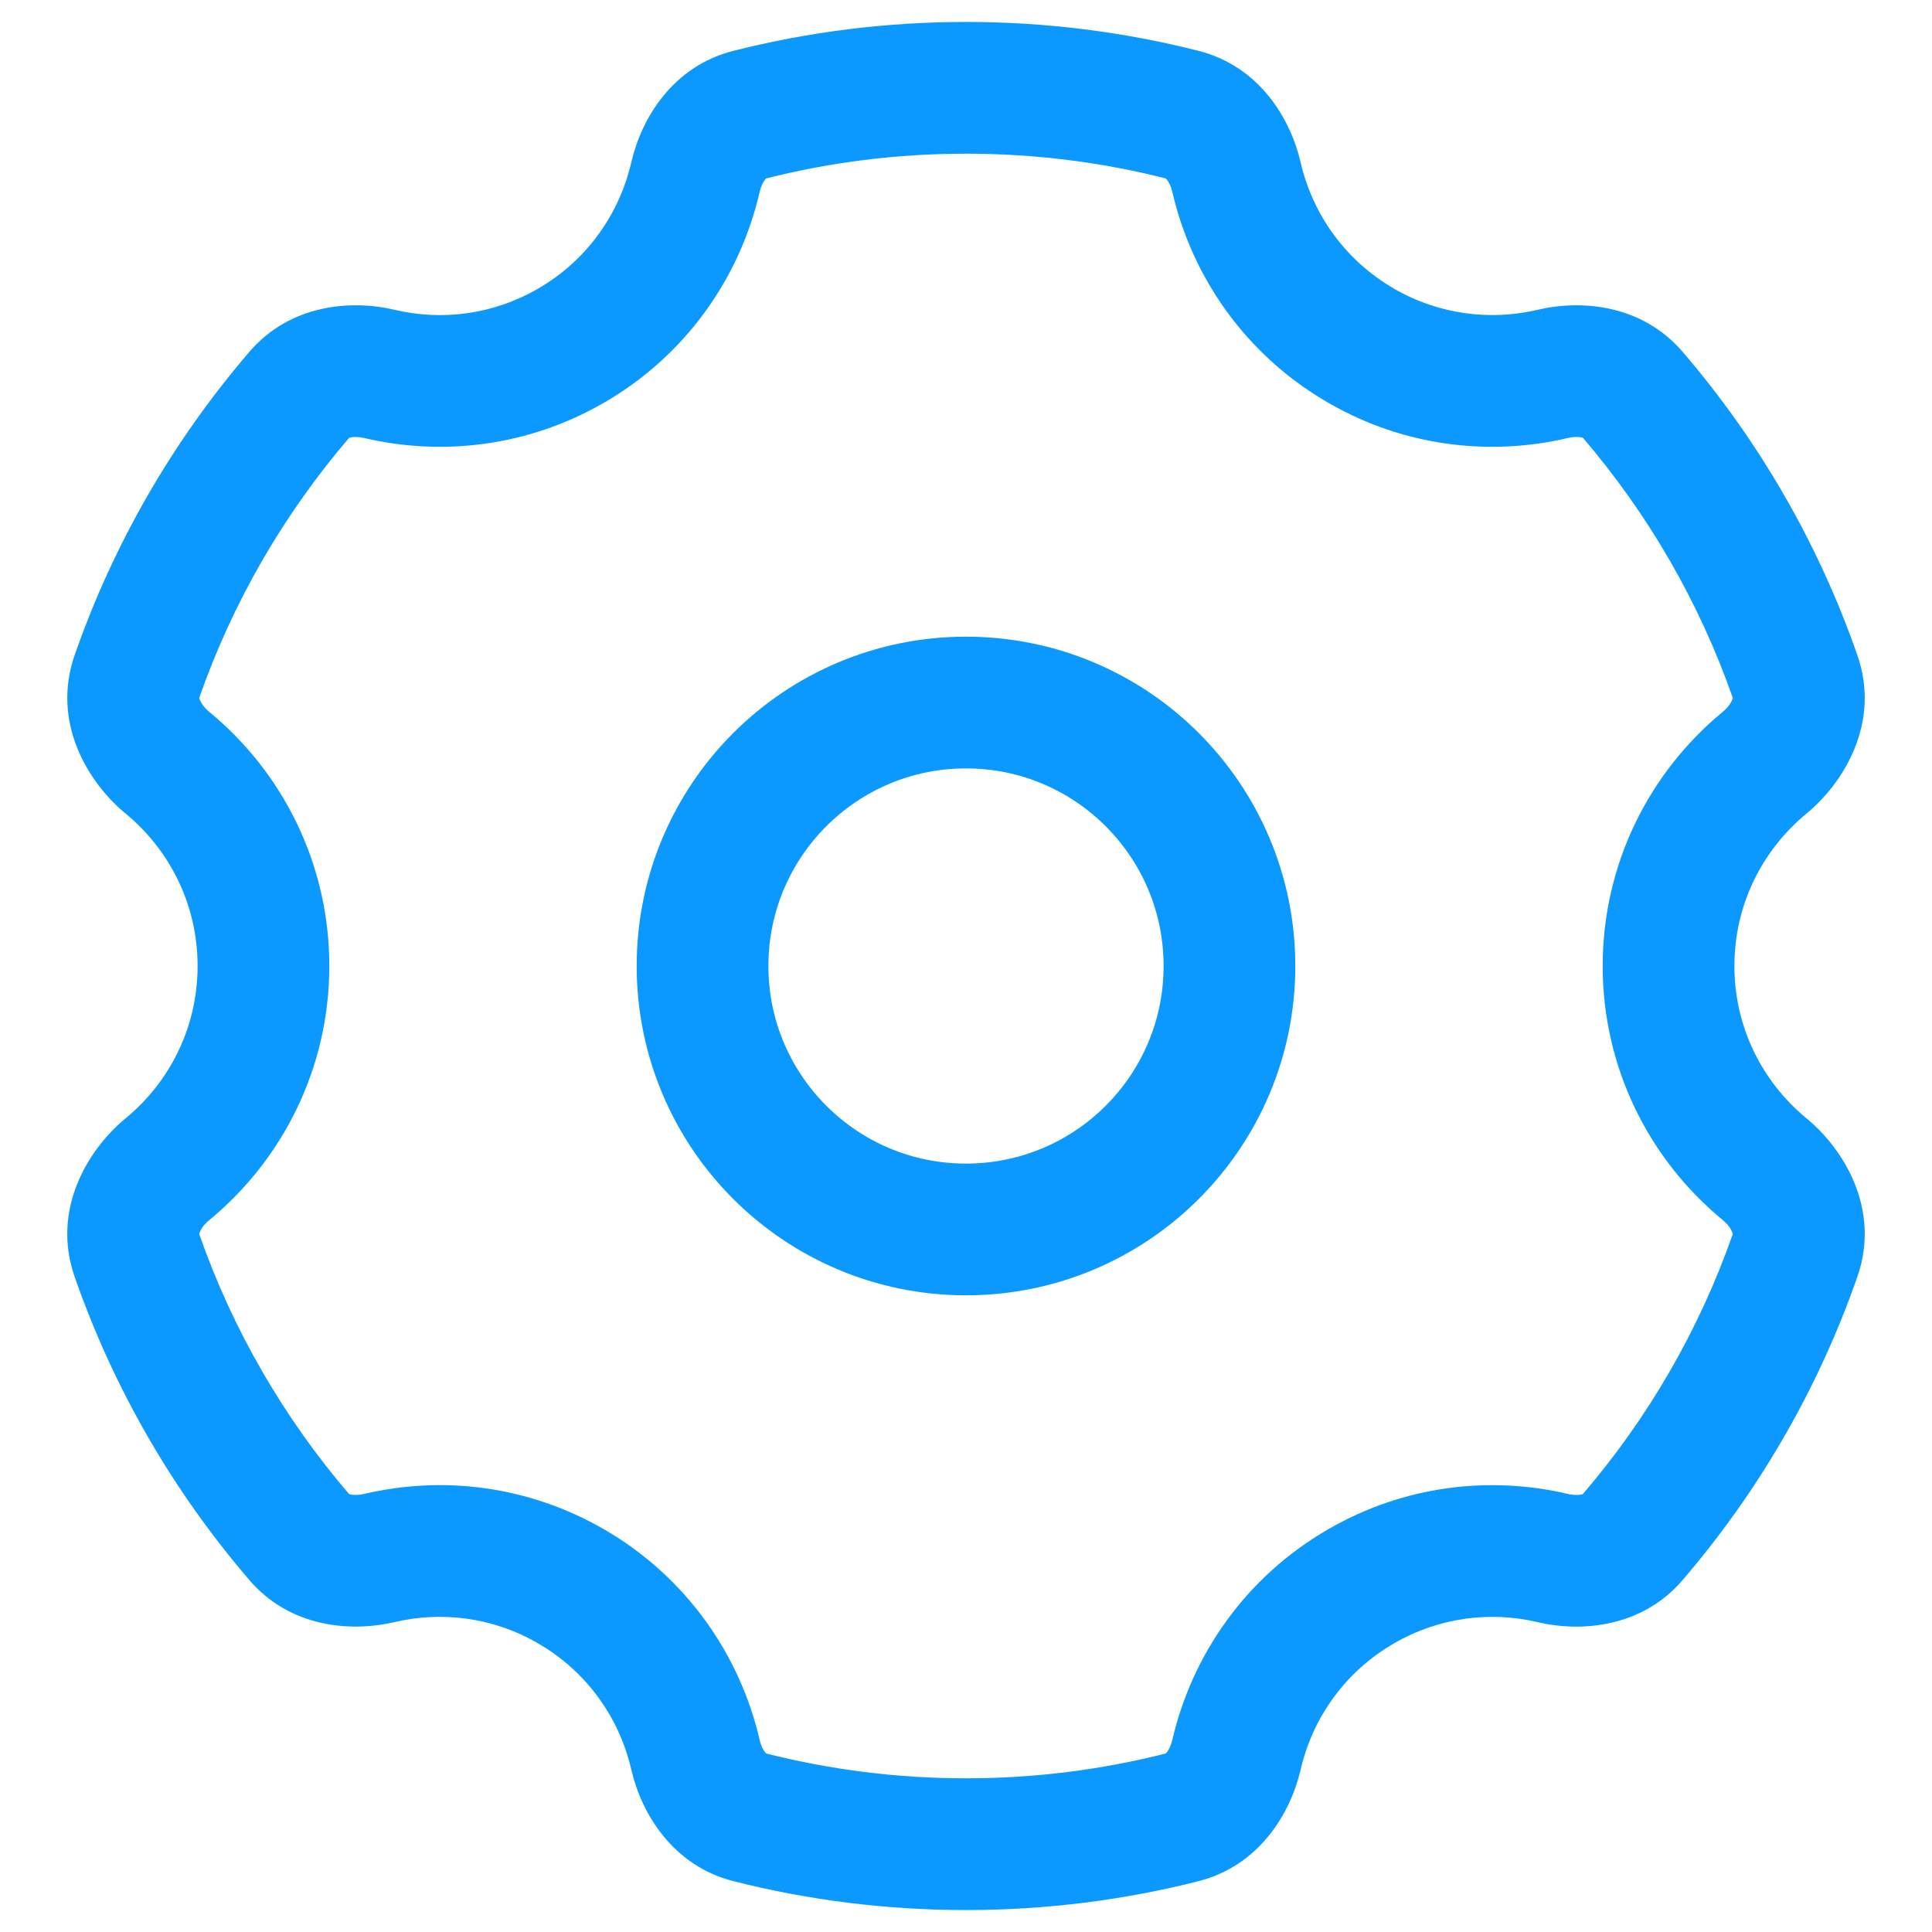
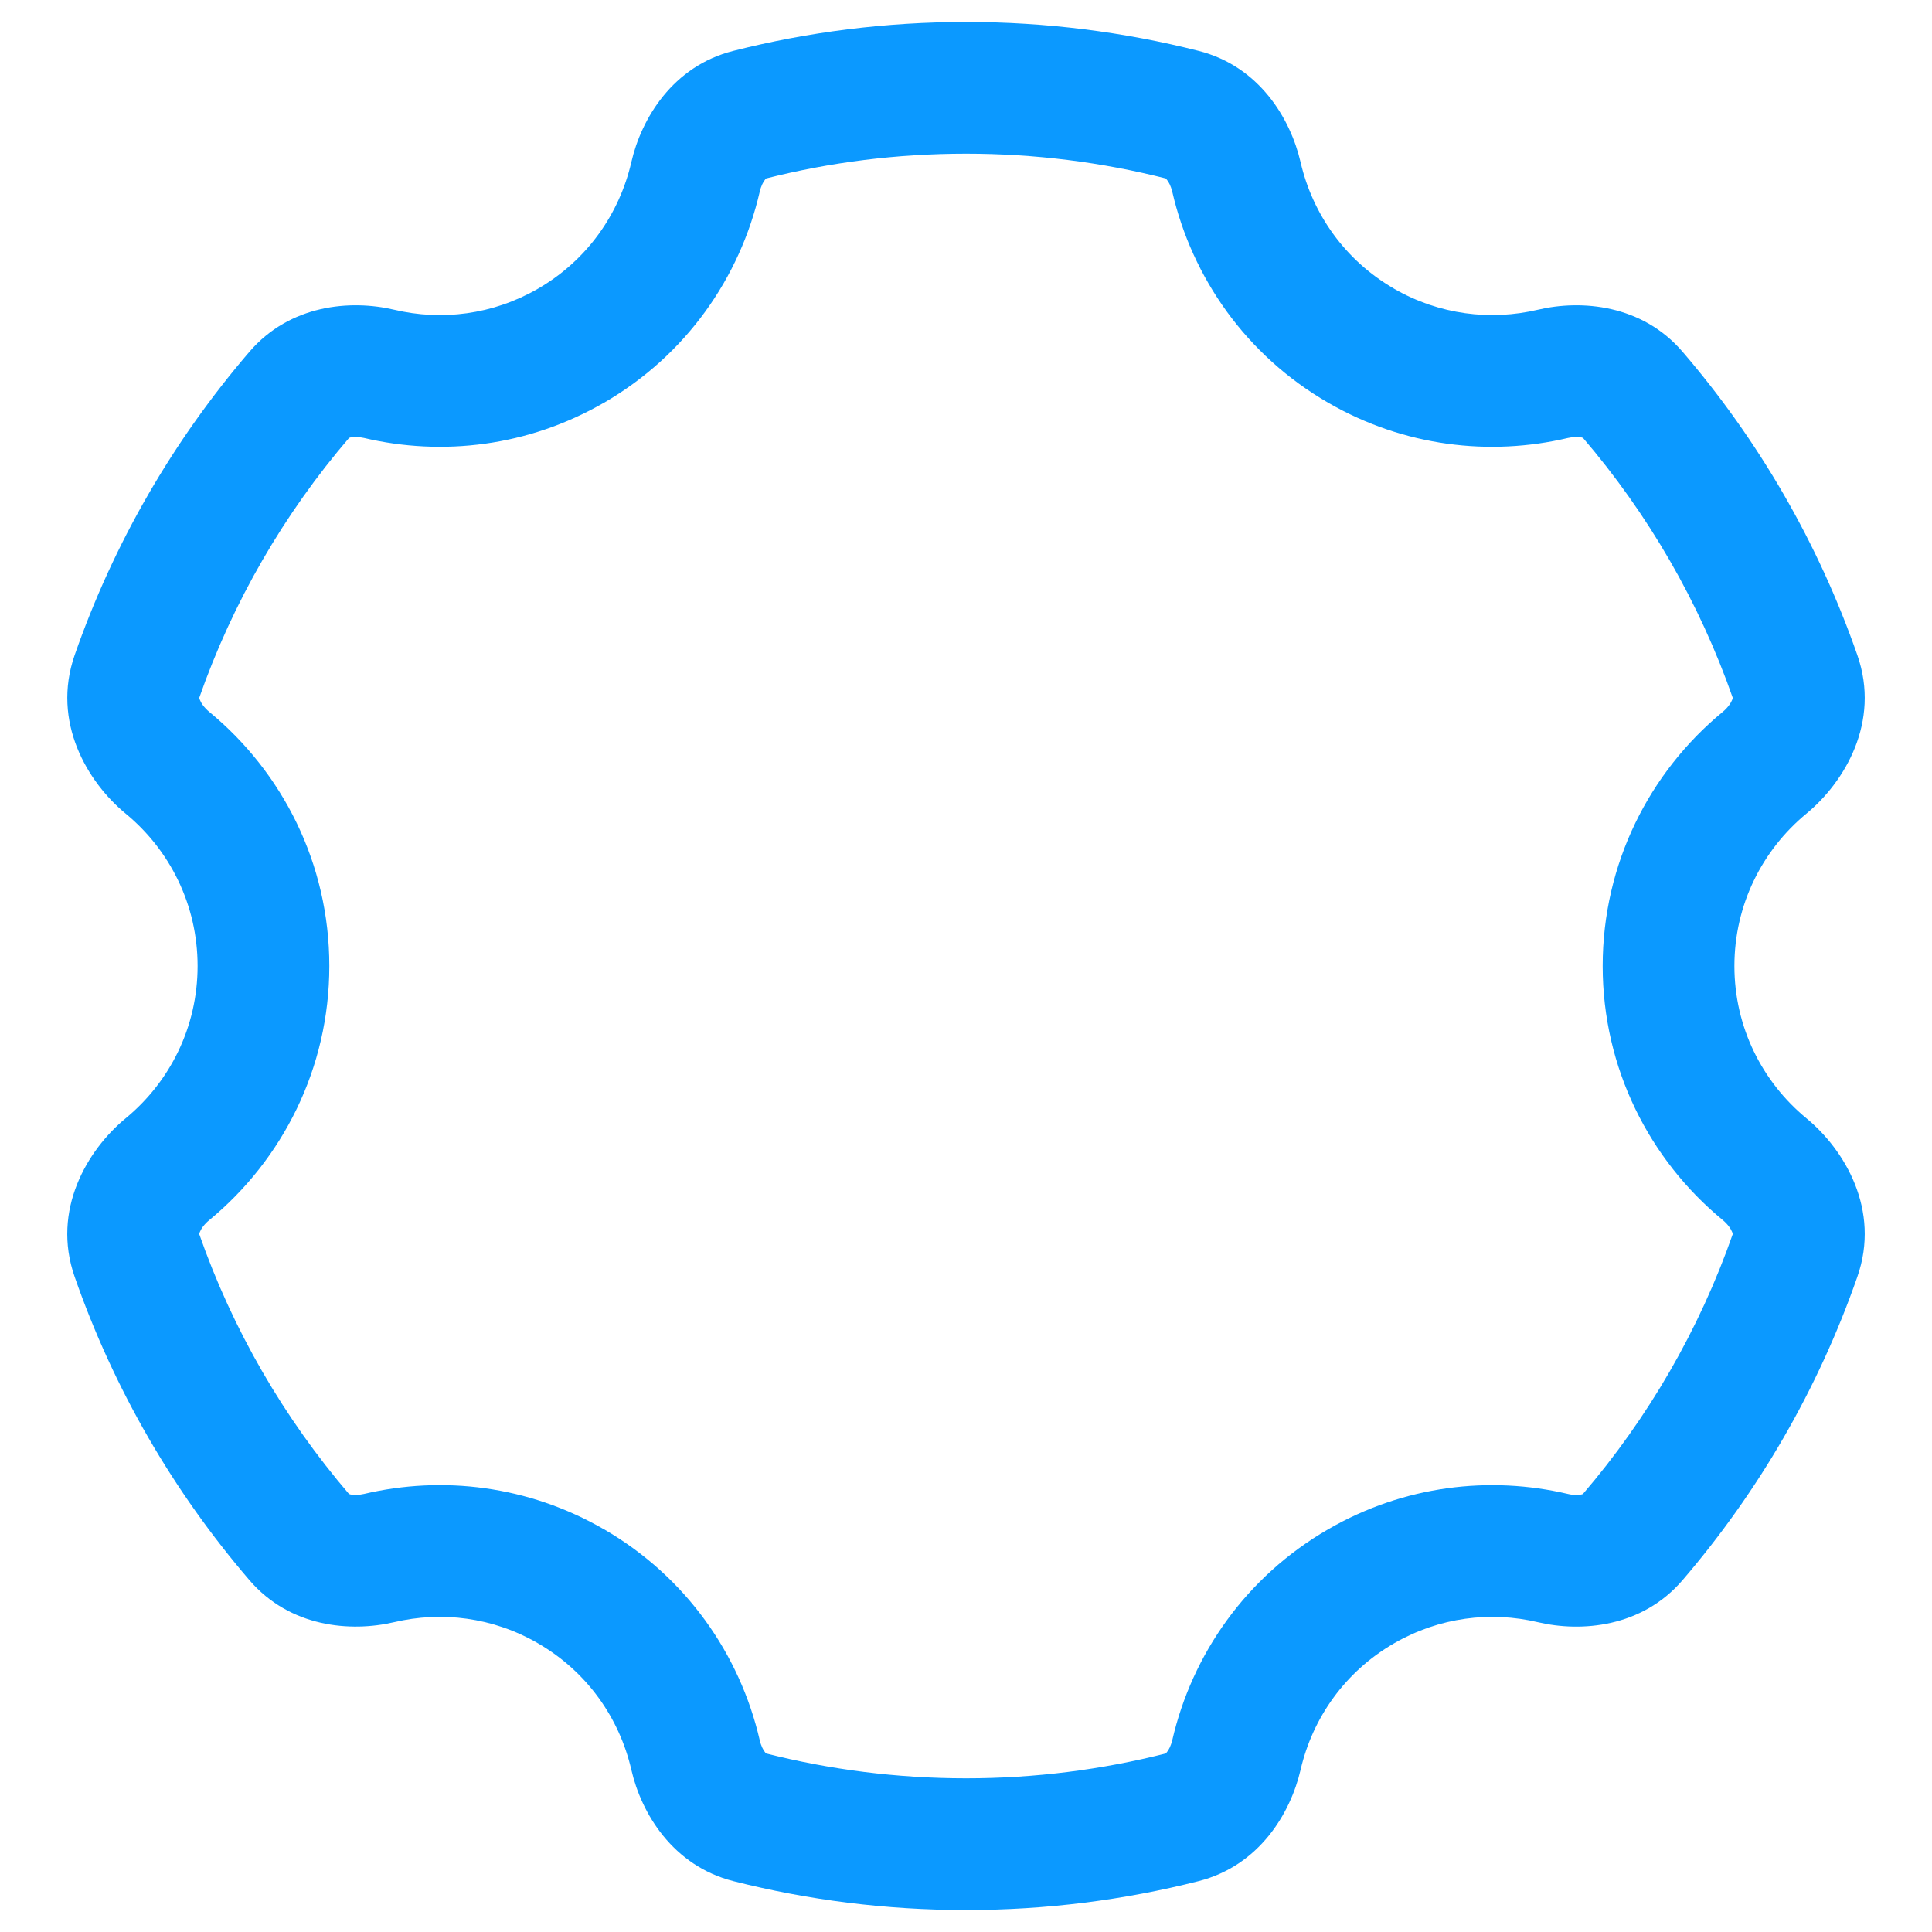
<svg xmlns="http://www.w3.org/2000/svg" width="22" height="22" viewBox="0 0 22 22" fill="none">
-   <circle cx="3" cy="3" r="3" transform="matrix(-1 0 0 1 14 8)" stroke="#0B99FF" stroke-width="1.5" />
-   <path d="M11.001 1L11.001 0.25H11.001V1ZM15.501 3.938L15.126 4.587L15.126 4.587L15.501 3.938ZM15.501 18.062L15.126 17.413L15.126 17.413L15.501 18.062ZM11.001 21L11.001 21.75L11.001 21.75L11.001 21ZM6.5 18.062L6.876 17.413L6.875 17.413L6.5 18.062ZM6.5 3.938L6.875 4.587L6.876 4.587L6.5 3.938ZM7.92 2.015L7.189 1.847L7.92 2.015ZM1.908 8.686L2.385 8.108L1.908 8.686ZM3.409 17.505L3.978 17.017L3.409 17.505ZM8.535 20.694L8.351 21.421L8.535 20.694ZM7.92 19.984L8.651 19.815L7.92 19.984ZM14.079 19.984L13.349 19.815L14.079 19.984ZM13.464 20.694L13.279 19.966L13.279 19.966L13.464 20.694ZM18.59 17.505L18.021 17.017L18.59 17.505ZM20.442 7.707L21.15 7.46L20.442 7.707ZM20.092 8.687L20.57 9.265L20.092 8.687ZM1.908 13.313L1.431 12.734L1.908 13.313ZM18.591 4.494L18.022 4.982L18.591 4.494ZM3.409 4.494L2.84 4.006L3.409 4.494ZM20.442 14.292L21.15 14.539L20.442 14.292ZM14.079 2.015L13.349 2.184L14.079 2.015ZM11.001 1L11.001 1.75C11.788 1.75 12.551 1.848 13.279 2.033L13.464 1.306L13.648 0.579C12.8 0.364 11.913 0.25 11.001 0.25L11.001 1ZM14.079 2.015L13.349 2.184C13.574 3.159 14.188 4.046 15.126 4.587L15.501 3.938L15.876 3.288C15.314 2.964 14.946 2.435 14.81 1.847L14.079 2.015ZM15.501 3.938L15.126 4.587C15.986 5.084 16.962 5.198 17.856 4.987L17.684 4.257L17.512 3.527C16.973 3.654 16.391 3.585 15.875 3.288L15.501 3.938ZM18.591 4.494L18.022 4.982C18.765 5.849 19.35 6.854 19.734 7.954L20.442 7.707L21.15 7.46C20.704 6.18 20.024 5.012 19.16 4.006L18.591 4.494ZM20.092 8.687L19.615 8.108C18.783 8.794 18.25 9.835 18.25 11H19H19.75C19.75 10.302 20.068 9.679 20.57 9.265L20.092 8.687ZM19 11H18.25C18.25 12.166 18.784 13.206 19.615 13.891L20.093 13.313L20.57 12.734C20.068 12.32 19.75 11.698 19.75 11H19ZM20.442 14.292L19.734 14.045C19.35 15.145 18.765 16.15 18.021 17.017L18.59 17.505L19.159 17.994C20.023 16.987 20.704 15.819 21.15 14.539L20.442 14.292ZM17.683 17.742L17.855 17.012C16.961 16.802 15.986 16.916 15.126 17.413L15.501 18.062L15.876 18.712C16.391 18.415 16.973 18.345 17.511 18.472L17.683 17.742ZM15.501 18.062L15.126 17.413C14.188 17.954 13.574 18.84 13.349 19.815L14.079 19.984L14.81 20.153C14.946 19.565 15.314 19.036 15.876 18.712L15.501 18.062ZM13.464 20.694L13.279 19.966C12.551 20.151 11.788 20.25 11.001 20.25L11.001 21L11.001 21.75C11.914 21.75 12.801 21.636 13.648 21.421L13.464 20.694ZM11.001 21V20.25C10.213 20.25 9.448 20.151 8.72 19.966L8.535 20.694L8.351 21.421C9.199 21.636 10.087 21.75 11.001 21.75V21ZM7.92 19.984L8.651 19.815C8.426 18.841 7.813 17.955 6.876 17.413L6.5 18.062L6.125 18.712C6.686 19.036 7.053 19.564 7.189 20.152L7.92 19.984ZM6.5 18.062L6.875 17.413C6.015 16.916 5.039 16.801 4.144 17.012L4.316 17.742L4.488 18.472C5.027 18.345 5.61 18.414 6.125 18.712L6.5 18.062ZM3.409 17.505L3.978 17.017C3.235 16.15 2.649 15.145 2.266 14.045L1.558 14.292L0.85 14.539C1.296 15.819 1.976 16.987 2.84 17.993L3.409 17.505ZM1.908 13.313L2.385 13.892C3.216 13.206 3.75 12.166 3.75 11H3H2.25C2.25 11.698 1.933 12.32 1.431 12.734L1.908 13.313ZM3 11H3.75C3.75 9.834 3.217 8.794 2.385 8.108L1.908 8.686L1.431 9.265C1.933 9.679 2.25 10.302 2.25 11H3ZM1.558 7.707L2.266 7.954C2.65 6.854 3.235 5.849 3.978 4.983L3.409 4.494L2.84 4.006C1.976 5.012 1.296 6.18 0.85 7.46L1.558 7.707ZM4.316 4.257L4.144 4.987C5.038 5.198 6.015 5.084 6.875 4.587L6.5 3.938L6.125 3.288C5.61 3.585 5.028 3.655 4.489 3.527L4.316 4.257ZM6.5 3.938L6.876 4.587C7.814 4.045 8.426 3.159 8.651 2.184L7.92 2.015L7.189 1.847C7.053 2.435 6.686 2.964 6.125 3.288L6.5 3.938ZM8.535 1.306L8.72 2.033C9.448 1.848 10.212 1.75 11.001 1.75V1V0.25C10.088 0.25 9.2 0.364 8.351 0.579L8.535 1.306ZM7.92 2.015L8.651 2.184C8.666 2.117 8.692 2.069 8.713 2.044C8.73 2.023 8.733 2.029 8.72 2.033L8.535 1.306L8.351 0.579C7.66 0.753 7.303 1.35 7.189 1.847L7.92 2.015ZM1.908 8.686L2.385 8.108C2.324 8.058 2.289 8.004 2.275 7.967C2.263 7.937 2.272 7.938 2.266 7.954L1.558 7.707L0.85 7.46C0.585 8.221 0.996 8.907 1.431 9.265L1.908 8.686ZM4.316 17.742L4.144 17.012C4.078 17.027 4.024 17.025 3.992 17.018C3.965 17.011 3.969 17.006 3.978 17.017L3.409 17.505L2.84 17.993C3.302 18.532 3.993 18.588 4.488 18.472L4.316 17.742ZM8.535 20.694L8.72 19.966C8.733 19.97 8.73 19.976 8.713 19.955C8.692 19.93 8.666 19.882 8.651 19.815L7.92 19.984L7.189 20.152C7.303 20.649 7.66 21.245 8.351 21.421L8.535 20.694ZM14.079 19.984L13.349 19.815C13.333 19.882 13.307 19.93 13.286 19.954C13.269 19.976 13.266 19.97 13.279 19.966L13.464 20.694L13.648 21.421C14.339 21.245 14.695 20.649 14.81 20.153L14.079 19.984ZM18.59 17.505L18.021 17.017C18.03 17.006 18.034 17.012 18.007 17.018C17.975 17.025 17.922 17.028 17.855 17.012L17.683 17.742L17.511 18.472C18.006 18.589 18.697 18.532 19.159 17.994L18.59 17.505ZM20.442 7.707L19.734 7.954C19.728 7.938 19.737 7.937 19.725 7.968C19.711 8.004 19.676 8.058 19.615 8.108L20.092 8.687L20.57 9.265C21.004 8.907 21.416 8.221 21.15 7.46L20.442 7.707ZM1.558 14.292L2.266 14.045C2.272 14.06 2.263 14.062 2.275 14.031C2.289 13.995 2.324 13.941 2.385 13.892L1.908 13.313L1.431 12.734C0.996 13.092 0.584 13.778 0.85 14.539L1.558 14.292ZM17.684 4.257L17.856 4.987C17.923 4.972 17.977 4.974 18.008 4.981C18.035 4.988 18.031 4.993 18.022 4.982L18.591 4.494L19.16 4.006C18.698 3.467 18.007 3.41 17.512 3.527L17.684 4.257ZM3.409 4.494L3.978 4.983C3.969 4.993 3.965 4.988 3.992 4.981C4.023 4.974 4.077 4.972 4.144 4.987L4.316 4.257L4.489 3.527C3.993 3.41 3.302 3.467 2.84 4.006L3.409 4.494ZM20.093 13.313L19.615 13.891C19.676 13.941 19.711 13.995 19.725 14.031C19.737 14.062 19.729 14.06 19.734 14.045L20.442 14.292L21.15 14.539C21.416 13.778 21.005 13.092 20.57 12.734L20.093 13.313ZM13.464 1.306L13.279 2.033C13.266 2.029 13.269 2.023 13.286 2.045C13.307 2.069 13.333 2.117 13.349 2.184L14.079 2.015L14.81 1.847C14.695 1.35 14.339 0.754 13.648 0.579L13.464 1.306Z" fill="#0B99FF" />
+   <path d="M11.001 1L11.001 0.25H11.001V1ZM15.501 3.938L15.126 4.587L15.126 4.587L15.501 3.938ZM15.501 18.062L15.126 17.413L15.126 17.413L15.501 18.062ZM11.001 21L11.001 21.75L11.001 21.75L11.001 21ZM6.5 18.062L6.876 17.413L6.875 17.413L6.5 18.062ZM6.5 3.938L6.875 4.587L6.876 4.587L6.5 3.938ZM7.92 2.015L7.189 1.847L7.92 2.015ZM1.908 8.686L2.385 8.108L1.908 8.686ZM3.409 17.505L3.978 17.017L3.409 17.505ZM8.535 20.694L8.351 21.421L8.535 20.694ZM7.92 19.984L8.651 19.815L7.92 19.984ZM14.079 19.984L13.349 19.815L14.079 19.984ZM13.464 20.694L13.279 19.966L13.279 19.966L13.464 20.694ZM18.59 17.505L18.021 17.017L18.59 17.505ZM20.442 7.707L21.15 7.46L20.442 7.707ZM20.092 8.687L20.57 9.265L20.092 8.687ZM1.908 13.313L1.431 12.734L1.908 13.313ZM18.591 4.494L18.022 4.982L18.591 4.494ZM3.409 4.494L2.84 4.006L3.409 4.494ZM20.442 14.292L21.15 14.539L20.442 14.292ZM14.079 2.015L13.349 2.184L14.079 2.015ZM11.001 1L11.001 1.75C11.788 1.75 12.551 1.848 13.279 2.033L13.464 1.306L13.648 0.579C12.8 0.364 11.913 0.25 11.001 0.25L11.001 1ZM14.079 2.015L13.349 2.184C13.574 3.159 14.188 4.046 15.126 4.587L15.501 3.938L15.876 3.288C15.314 2.964 14.946 2.435 14.81 1.847L14.079 2.015ZM15.501 3.938L15.126 4.587C15.986 5.084 16.962 5.198 17.856 4.987L17.684 4.257L17.512 3.527C16.973 3.654 16.391 3.585 15.875 3.288L15.501 3.938ZM18.591 4.494L18.022 4.982C18.765 5.849 19.35 6.854 19.734 7.954L20.442 7.707L21.15 7.46C20.704 6.18 20.024 5.012 19.16 4.006L18.591 4.494ZM20.092 8.687L19.615 8.108C18.783 8.794 18.25 9.835 18.25 11H19H19.75C19.75 10.302 20.068 9.679 20.57 9.265L20.092 8.687ZM19 11H18.25C18.25 12.166 18.784 13.206 19.615 13.891L20.093 13.313L20.57 12.734C20.068 12.32 19.75 11.698 19.75 11H19ZM20.442 14.292L19.734 14.045C19.35 15.145 18.765 16.15 18.021 17.017L18.59 17.505L19.159 17.994C20.023 16.987 20.704 15.819 21.15 14.539L20.442 14.292ZM17.683 17.742L17.855 17.012C16.961 16.802 15.986 16.916 15.126 17.413L15.501 18.062L15.876 18.712C16.391 18.415 16.973 18.345 17.511 18.472L17.683 17.742ZM15.501 18.062L15.126 17.413C14.188 17.954 13.574 18.84 13.349 19.815L14.079 19.984L14.81 20.153C14.946 19.565 15.314 19.036 15.876 18.712L15.501 18.062ZM13.464 20.694L13.279 19.966C12.551 20.151 11.788 20.25 11.001 20.25L11.001 21L11.001 21.75C11.914 21.75 12.801 21.636 13.648 21.421L13.464 20.694ZM11.001 21V20.25C10.213 20.25 9.448 20.151 8.72 19.966L8.535 20.694L8.351 21.421C9.199 21.636 10.087 21.75 11.001 21.75V21ZM7.92 19.984L8.651 19.815C8.426 18.841 7.813 17.955 6.876 17.413L6.5 18.062L6.125 18.712C6.686 19.036 7.053 19.564 7.189 20.152L7.92 19.984ZM6.5 18.062L6.875 17.413C6.015 16.916 5.039 16.801 4.144 17.012L4.316 17.742L4.488 18.472C5.027 18.345 5.61 18.414 6.125 18.712L6.5 18.062ZM3.409 17.505L3.978 17.017C3.235 16.15 2.649 15.145 2.266 14.045L1.558 14.292L0.85 14.539C1.296 15.819 1.976 16.987 2.84 17.993L3.409 17.505ZM1.908 13.313L2.385 13.892C3.216 13.206 3.75 12.166 3.75 11H3H2.25C2.25 11.698 1.933 12.32 1.431 12.734L1.908 13.313ZM3 11H3.75C3.75 9.834 3.217 8.794 2.385 8.108L1.908 8.686L1.431 9.265C1.933 9.679 2.25 10.302 2.25 11H3ZM1.558 7.707L2.266 7.954C2.65 6.854 3.235 5.849 3.978 4.983L3.409 4.494L2.84 4.006C1.976 5.012 1.296 6.18 0.85 7.46L1.558 7.707ZM4.316 4.257L4.144 4.987C5.038 5.198 6.015 5.084 6.875 4.587L6.5 3.938L6.125 3.288C5.61 3.585 5.028 3.655 4.489 3.527L4.316 4.257ZM6.5 3.938L6.876 4.587C7.814 4.045 8.426 3.159 8.651 2.184L7.92 2.015L7.189 1.847C7.053 2.435 6.686 2.964 6.125 3.288L6.5 3.938ZM8.535 1.306L8.72 2.033C9.448 1.848 10.212 1.75 11.001 1.75V1V0.25C10.088 0.25 9.2 0.364 8.351 0.579L8.535 1.306ZM7.92 2.015L8.651 2.184C8.666 2.117 8.692 2.069 8.713 2.044C8.73 2.023 8.733 2.029 8.72 2.033L8.351 0.579C7.66 0.753 7.303 1.35 7.189 1.847L7.92 2.015ZM1.908 8.686L2.385 8.108C2.324 8.058 2.289 8.004 2.275 7.967C2.263 7.937 2.272 7.938 2.266 7.954L1.558 7.707L0.85 7.46C0.585 8.221 0.996 8.907 1.431 9.265L1.908 8.686ZM4.316 17.742L4.144 17.012C4.078 17.027 4.024 17.025 3.992 17.018C3.965 17.011 3.969 17.006 3.978 17.017L3.409 17.505L2.84 17.993C3.302 18.532 3.993 18.588 4.488 18.472L4.316 17.742ZM8.535 20.694L8.72 19.966C8.733 19.97 8.73 19.976 8.713 19.955C8.692 19.93 8.666 19.882 8.651 19.815L7.92 19.984L7.189 20.152C7.303 20.649 7.66 21.245 8.351 21.421L8.535 20.694ZM14.079 19.984L13.349 19.815C13.333 19.882 13.307 19.93 13.286 19.954C13.269 19.976 13.266 19.97 13.279 19.966L13.464 20.694L13.648 21.421C14.339 21.245 14.695 20.649 14.81 20.153L14.079 19.984ZM18.59 17.505L18.021 17.017C18.03 17.006 18.034 17.012 18.007 17.018C17.975 17.025 17.922 17.028 17.855 17.012L17.683 17.742L17.511 18.472C18.006 18.589 18.697 18.532 19.159 17.994L18.59 17.505ZM20.442 7.707L19.734 7.954C19.728 7.938 19.737 7.937 19.725 7.968C19.711 8.004 19.676 8.058 19.615 8.108L20.092 8.687L20.57 9.265C21.004 8.907 21.416 8.221 21.15 7.46L20.442 7.707ZM1.558 14.292L2.266 14.045C2.272 14.06 2.263 14.062 2.275 14.031C2.289 13.995 2.324 13.941 2.385 13.892L1.908 13.313L1.431 12.734C0.996 13.092 0.584 13.778 0.85 14.539L1.558 14.292ZM17.684 4.257L17.856 4.987C17.923 4.972 17.977 4.974 18.008 4.981C18.035 4.988 18.031 4.993 18.022 4.982L18.591 4.494L19.16 4.006C18.698 3.467 18.007 3.41 17.512 3.527L17.684 4.257ZM3.409 4.494L3.978 4.983C3.969 4.993 3.965 4.988 3.992 4.981C4.023 4.974 4.077 4.972 4.144 4.987L4.316 4.257L4.489 3.527C3.993 3.41 3.302 3.467 2.84 4.006L3.409 4.494ZM20.093 13.313L19.615 13.891C19.676 13.941 19.711 13.995 19.725 14.031C19.737 14.062 19.729 14.06 19.734 14.045L20.442 14.292L21.15 14.539C21.416 13.778 21.005 13.092 20.57 12.734L20.093 13.313ZM13.464 1.306L13.279 2.033C13.266 2.029 13.269 2.023 13.286 2.045C13.307 2.069 13.333 2.117 13.349 2.184L14.079 2.015L14.81 1.847C14.695 1.35 14.339 0.754 13.648 0.579L13.464 1.306Z" fill="#0B99FF" />
</svg>